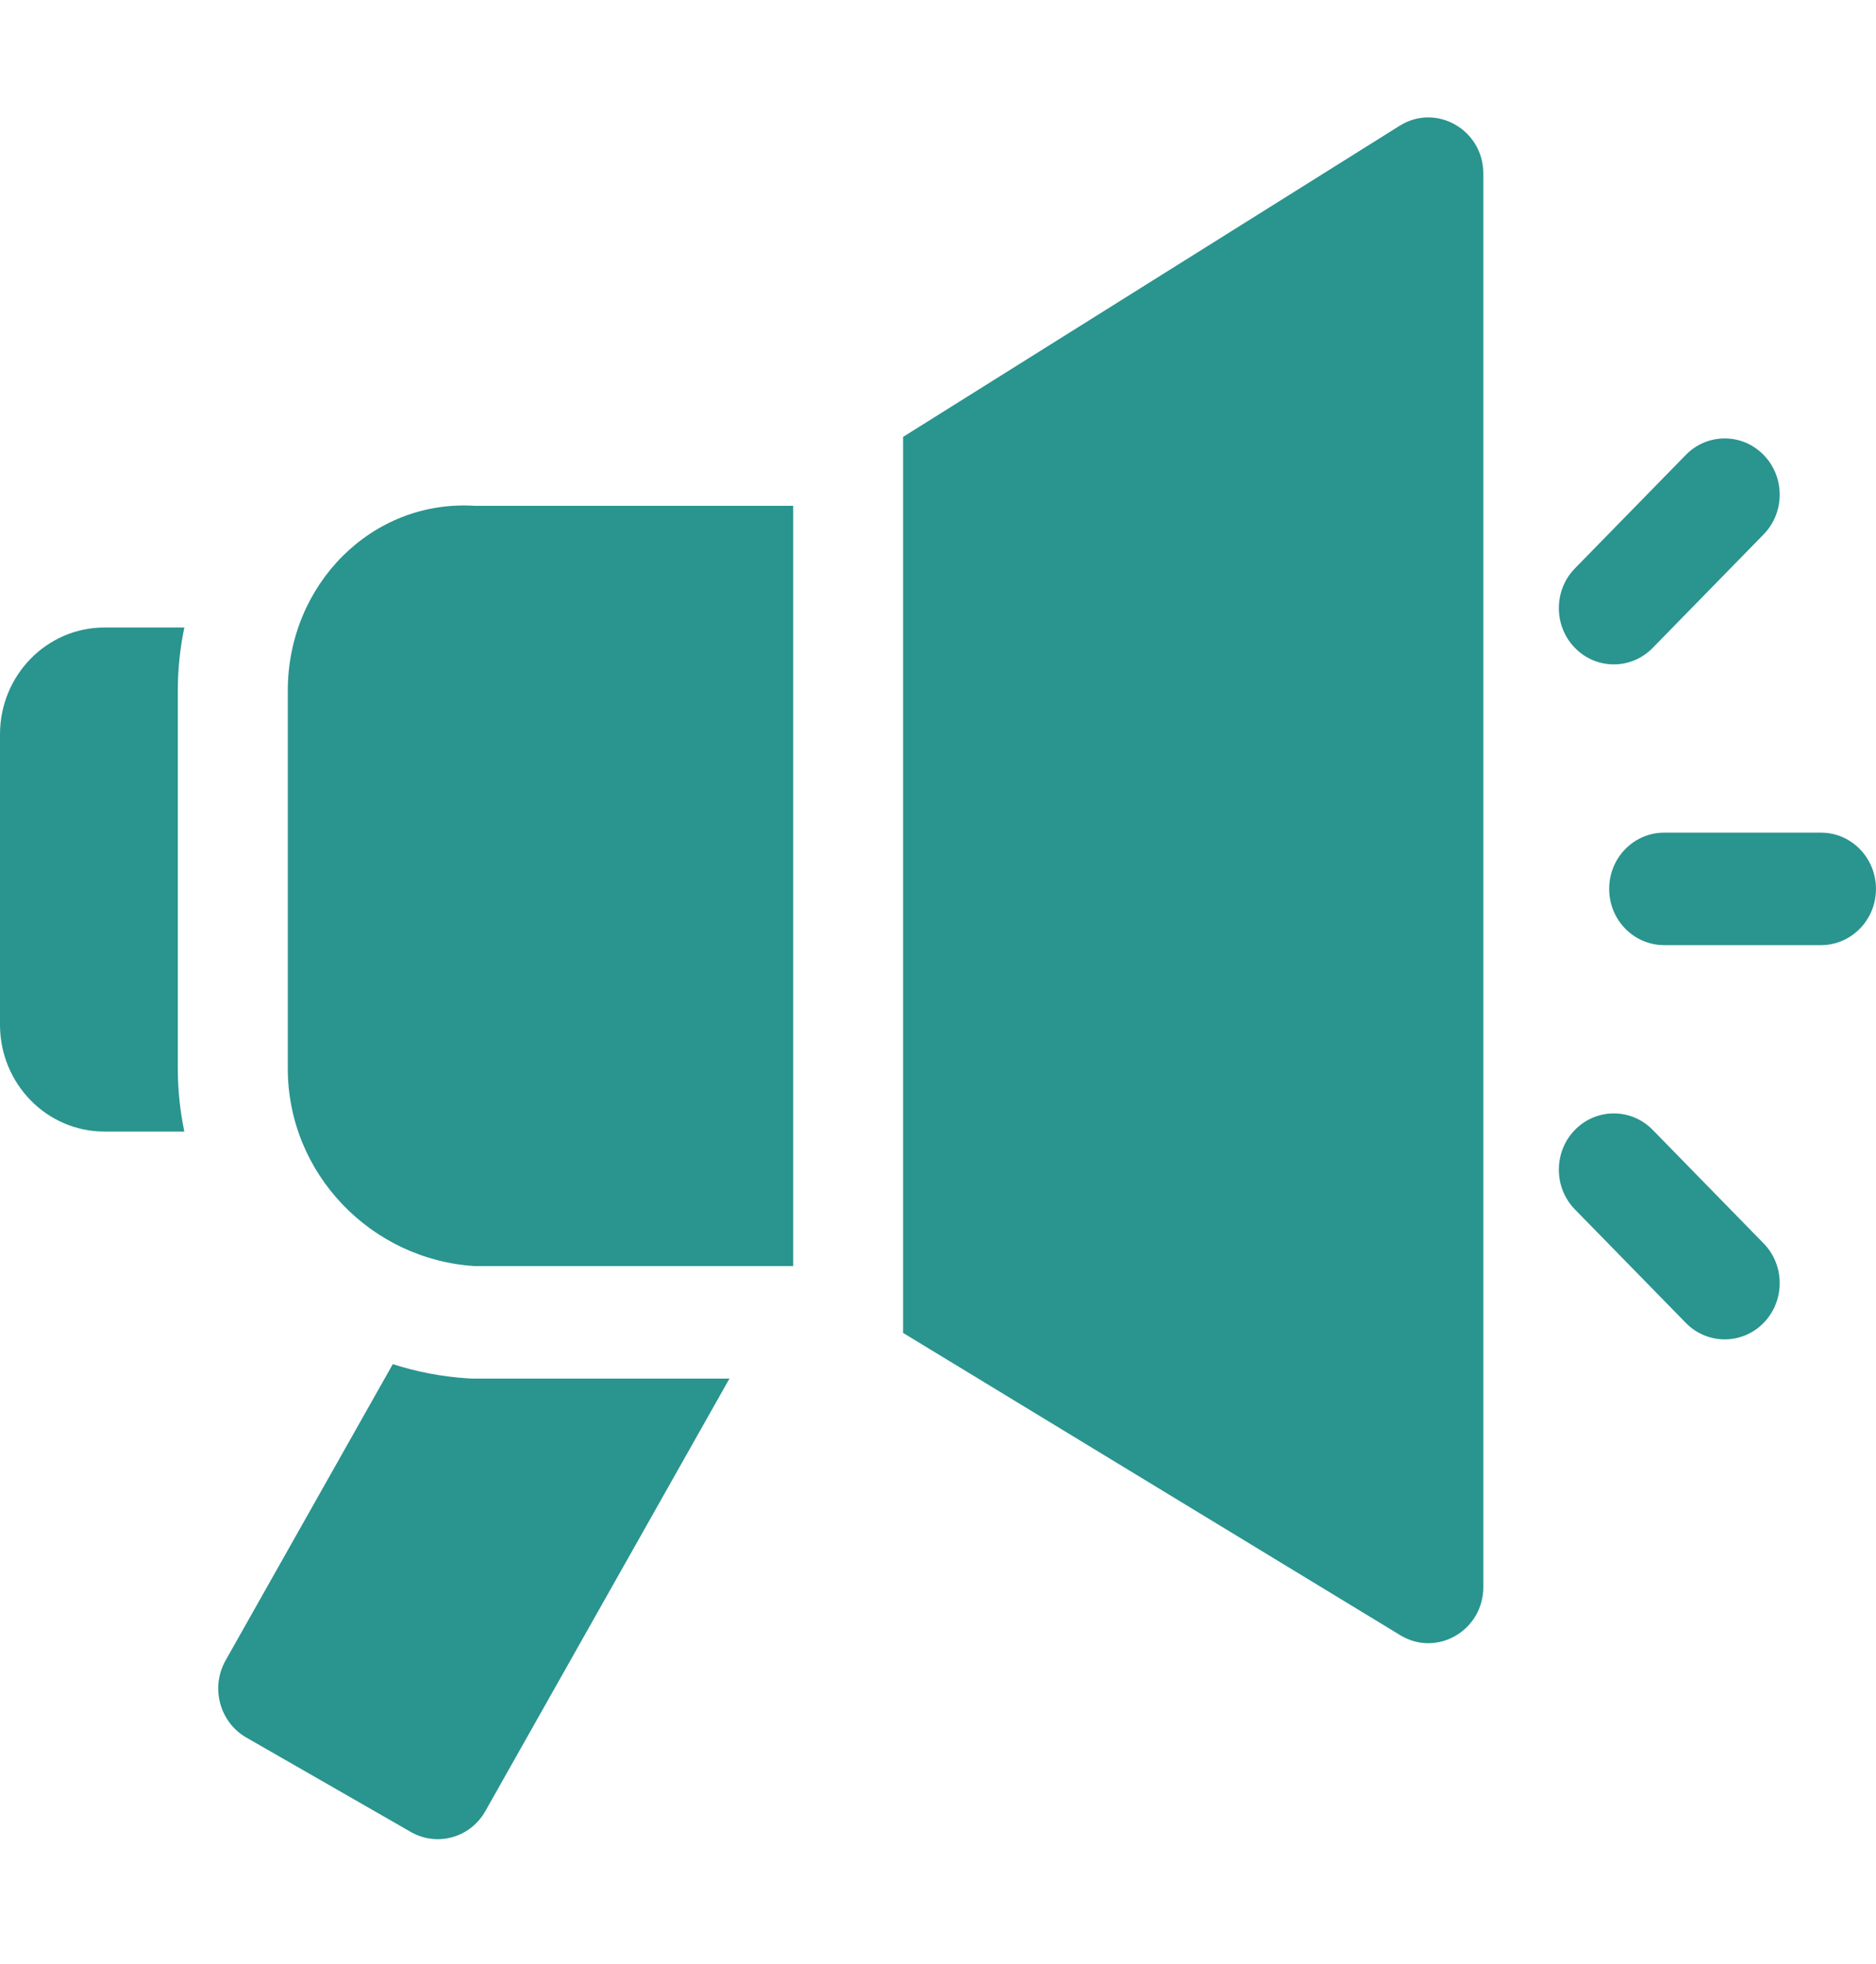
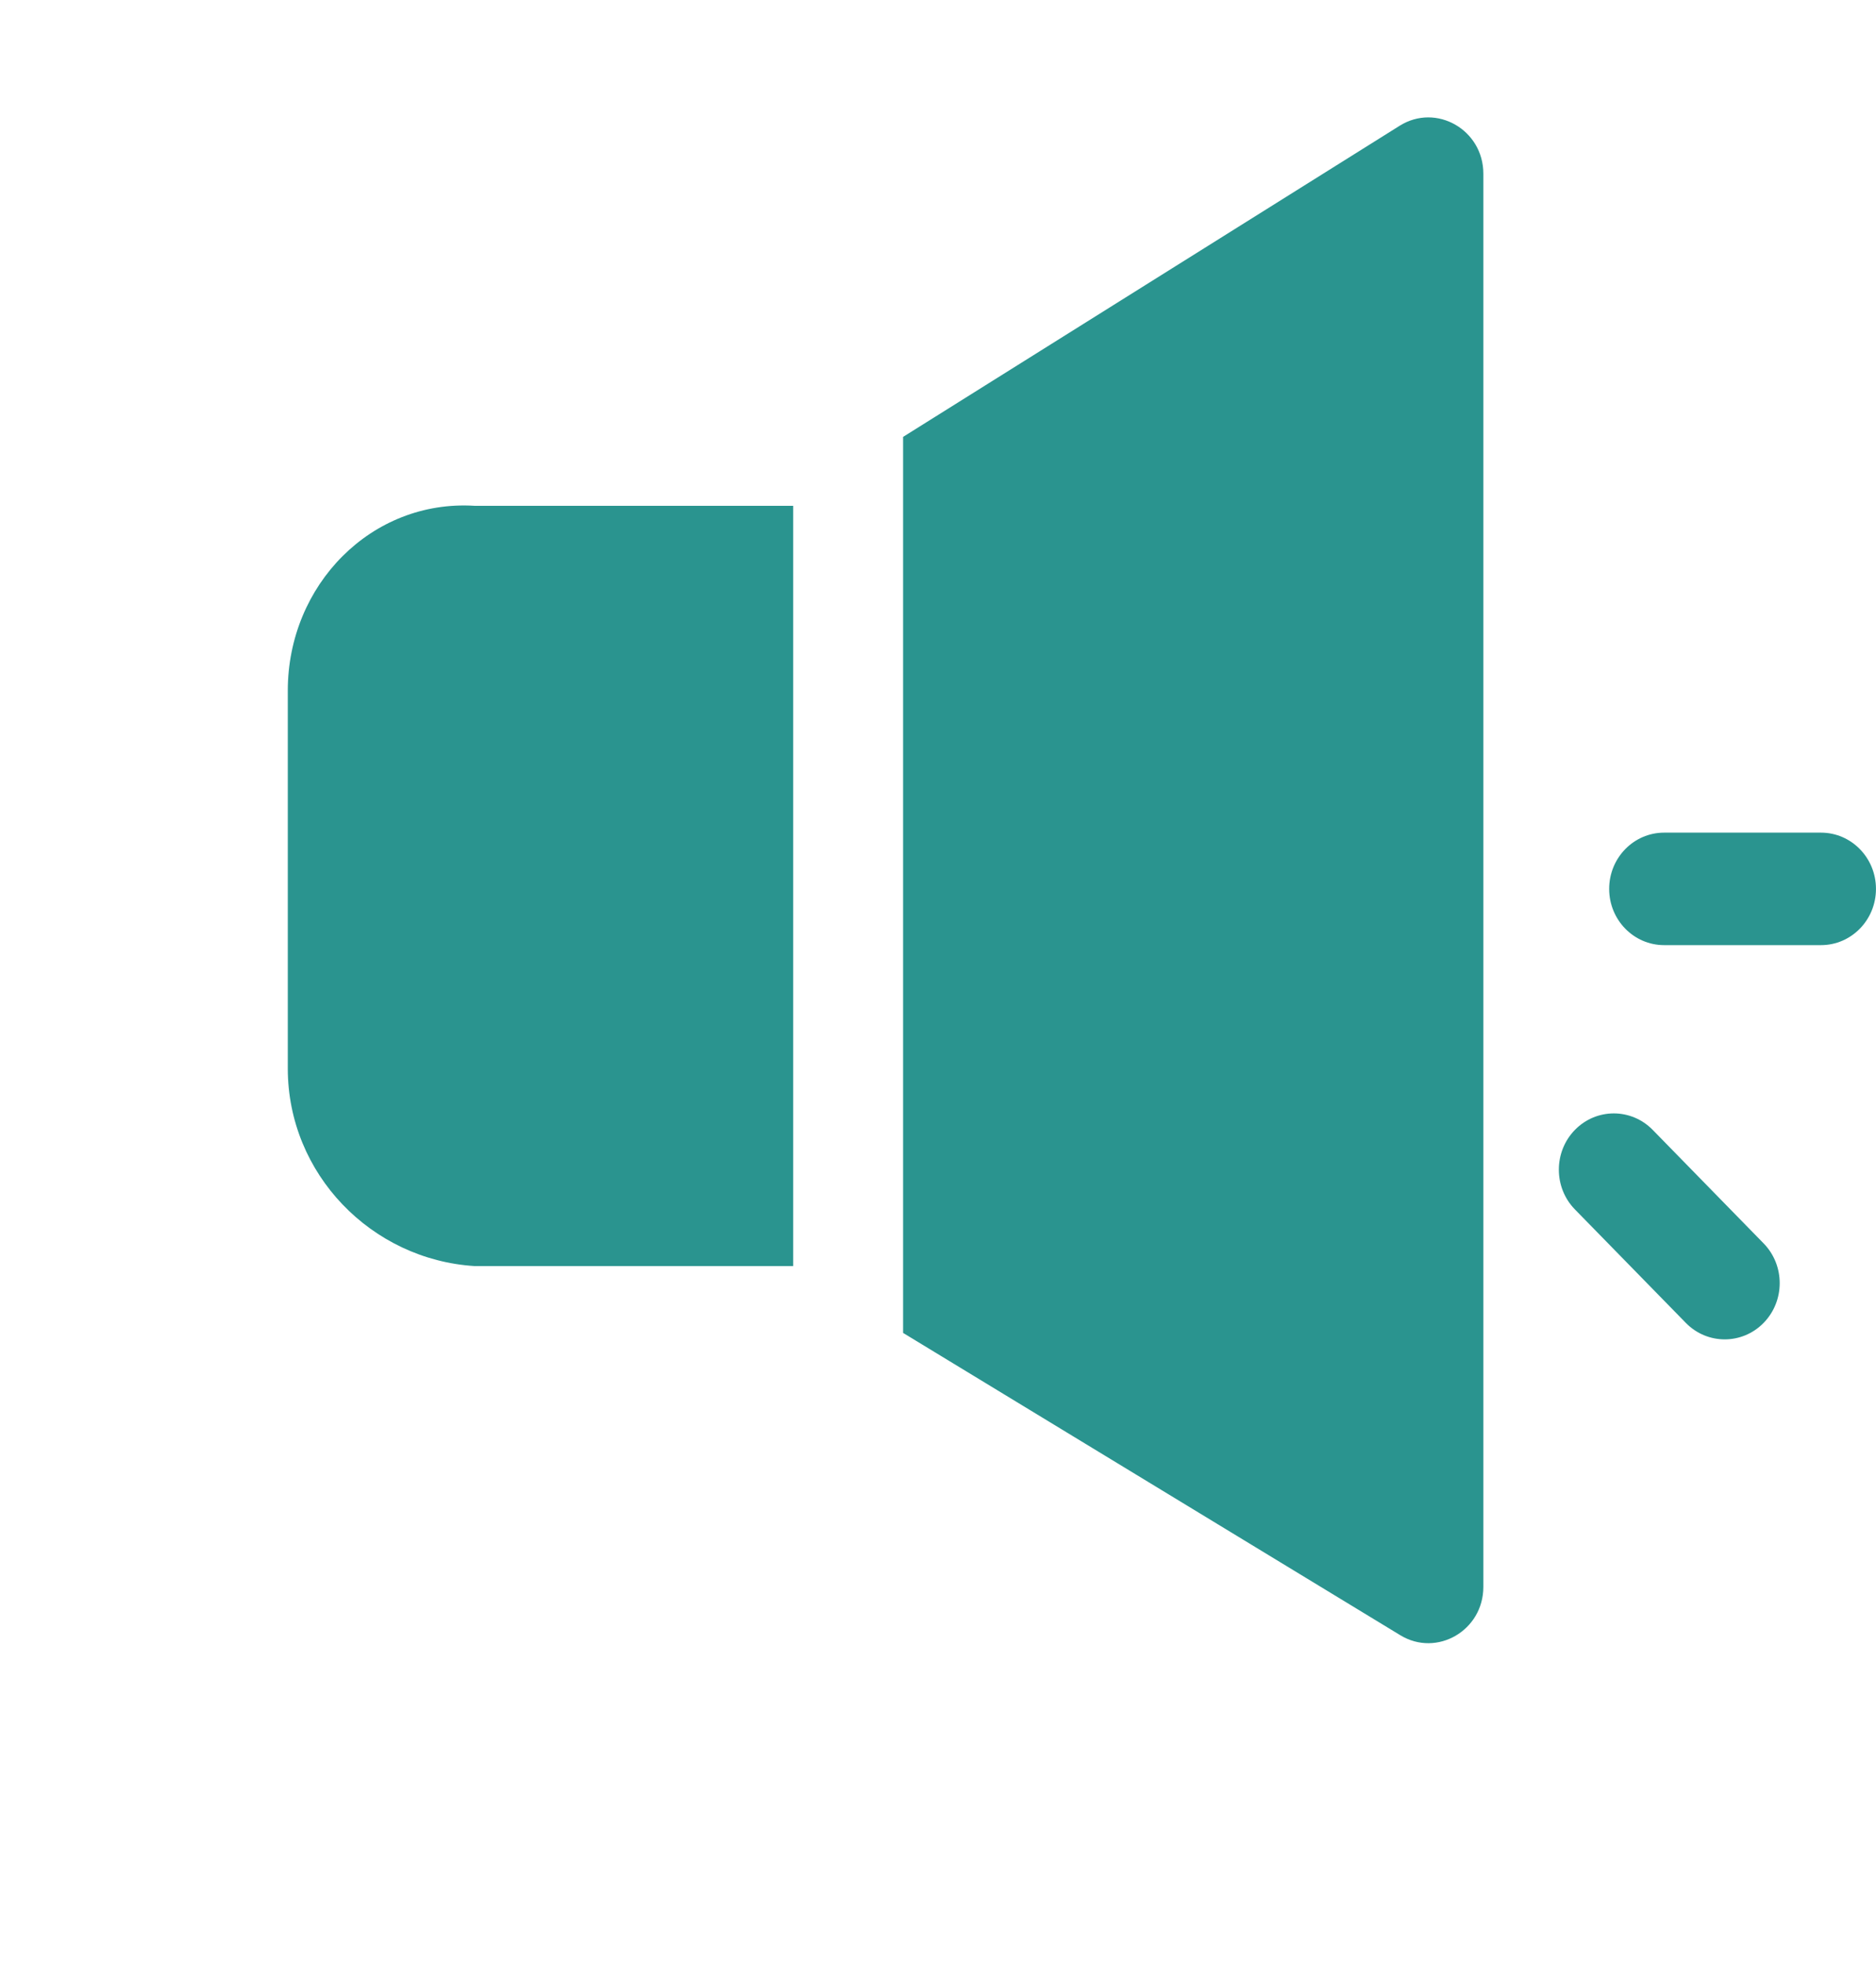
<svg xmlns="http://www.w3.org/2000/svg" width="64" height="67" viewBox="0 0 64 67" fill="none">
-   <path d="M16.08 47.025L15.966 47.018C15.075 46.963 14.216 46.795 13.4 46.533L7.697 56.638C7.174 57.563 7.492 58.748 8.404 59.271L14.017 62.492C14.913 63.006 16.046 62.688 16.559 61.778L24.886 47.025H16.08Z" fill="#2A948F" />
  <path d="M47.749 4.29L30.809 14.903V45.468L47.771 55.78C49.021 56.54 50.605 55.619 50.605 54.131V5.926C50.605 4.427 48.999 3.507 47.749 4.29Z" fill="#2A948F" />
-   <path d="M6.066 36.447V23.557C6.066 22.819 6.144 22.099 6.289 21.405H3.562C1.595 21.405 0 23.037 0 25.049V34.955C0 36.967 1.595 38.599 3.562 38.599H6.288C6.144 37.903 6.066 37.183 6.066 36.447Z" fill="#2A948F" />
  <path d="M27.058 43.188H16.194C12.673 42.969 9.818 40.049 9.818 36.447V23.558C9.818 19.955 12.673 17.035 16.194 17.254H27.058V43.188Z" fill="#2A948F" />
  <path d="M58.839 45.688C58.359 45.688 57.879 45.501 57.513 45.127L53.729 41.256C52.997 40.507 52.997 39.292 53.729 38.542C54.461 37.793 55.649 37.793 56.382 38.542L60.165 42.413C60.898 43.162 60.898 44.377 60.165 45.127C59.799 45.501 59.319 45.688 58.839 45.688Z" fill="#2A948F" />
-   <path d="M55.055 22.663C54.575 22.663 54.095 22.476 53.729 22.101C52.997 21.352 52.997 20.137 53.729 19.388L57.513 15.517C58.245 14.768 59.433 14.768 60.165 15.517C60.898 16.266 60.898 17.481 60.165 18.23L56.382 22.101C56.015 22.476 55.535 22.663 55.055 22.663Z" fill="#2A948F" />
  <path d="M62.123 32.24H56.772C55.736 32.24 54.897 31.381 54.897 30.322C54.897 29.262 55.736 28.403 56.772 28.403H62.123C63.159 28.403 63.999 29.262 63.999 30.322C63.999 31.381 63.159 32.24 62.123 32.24Z" fill="#2A948F" />
</svg>